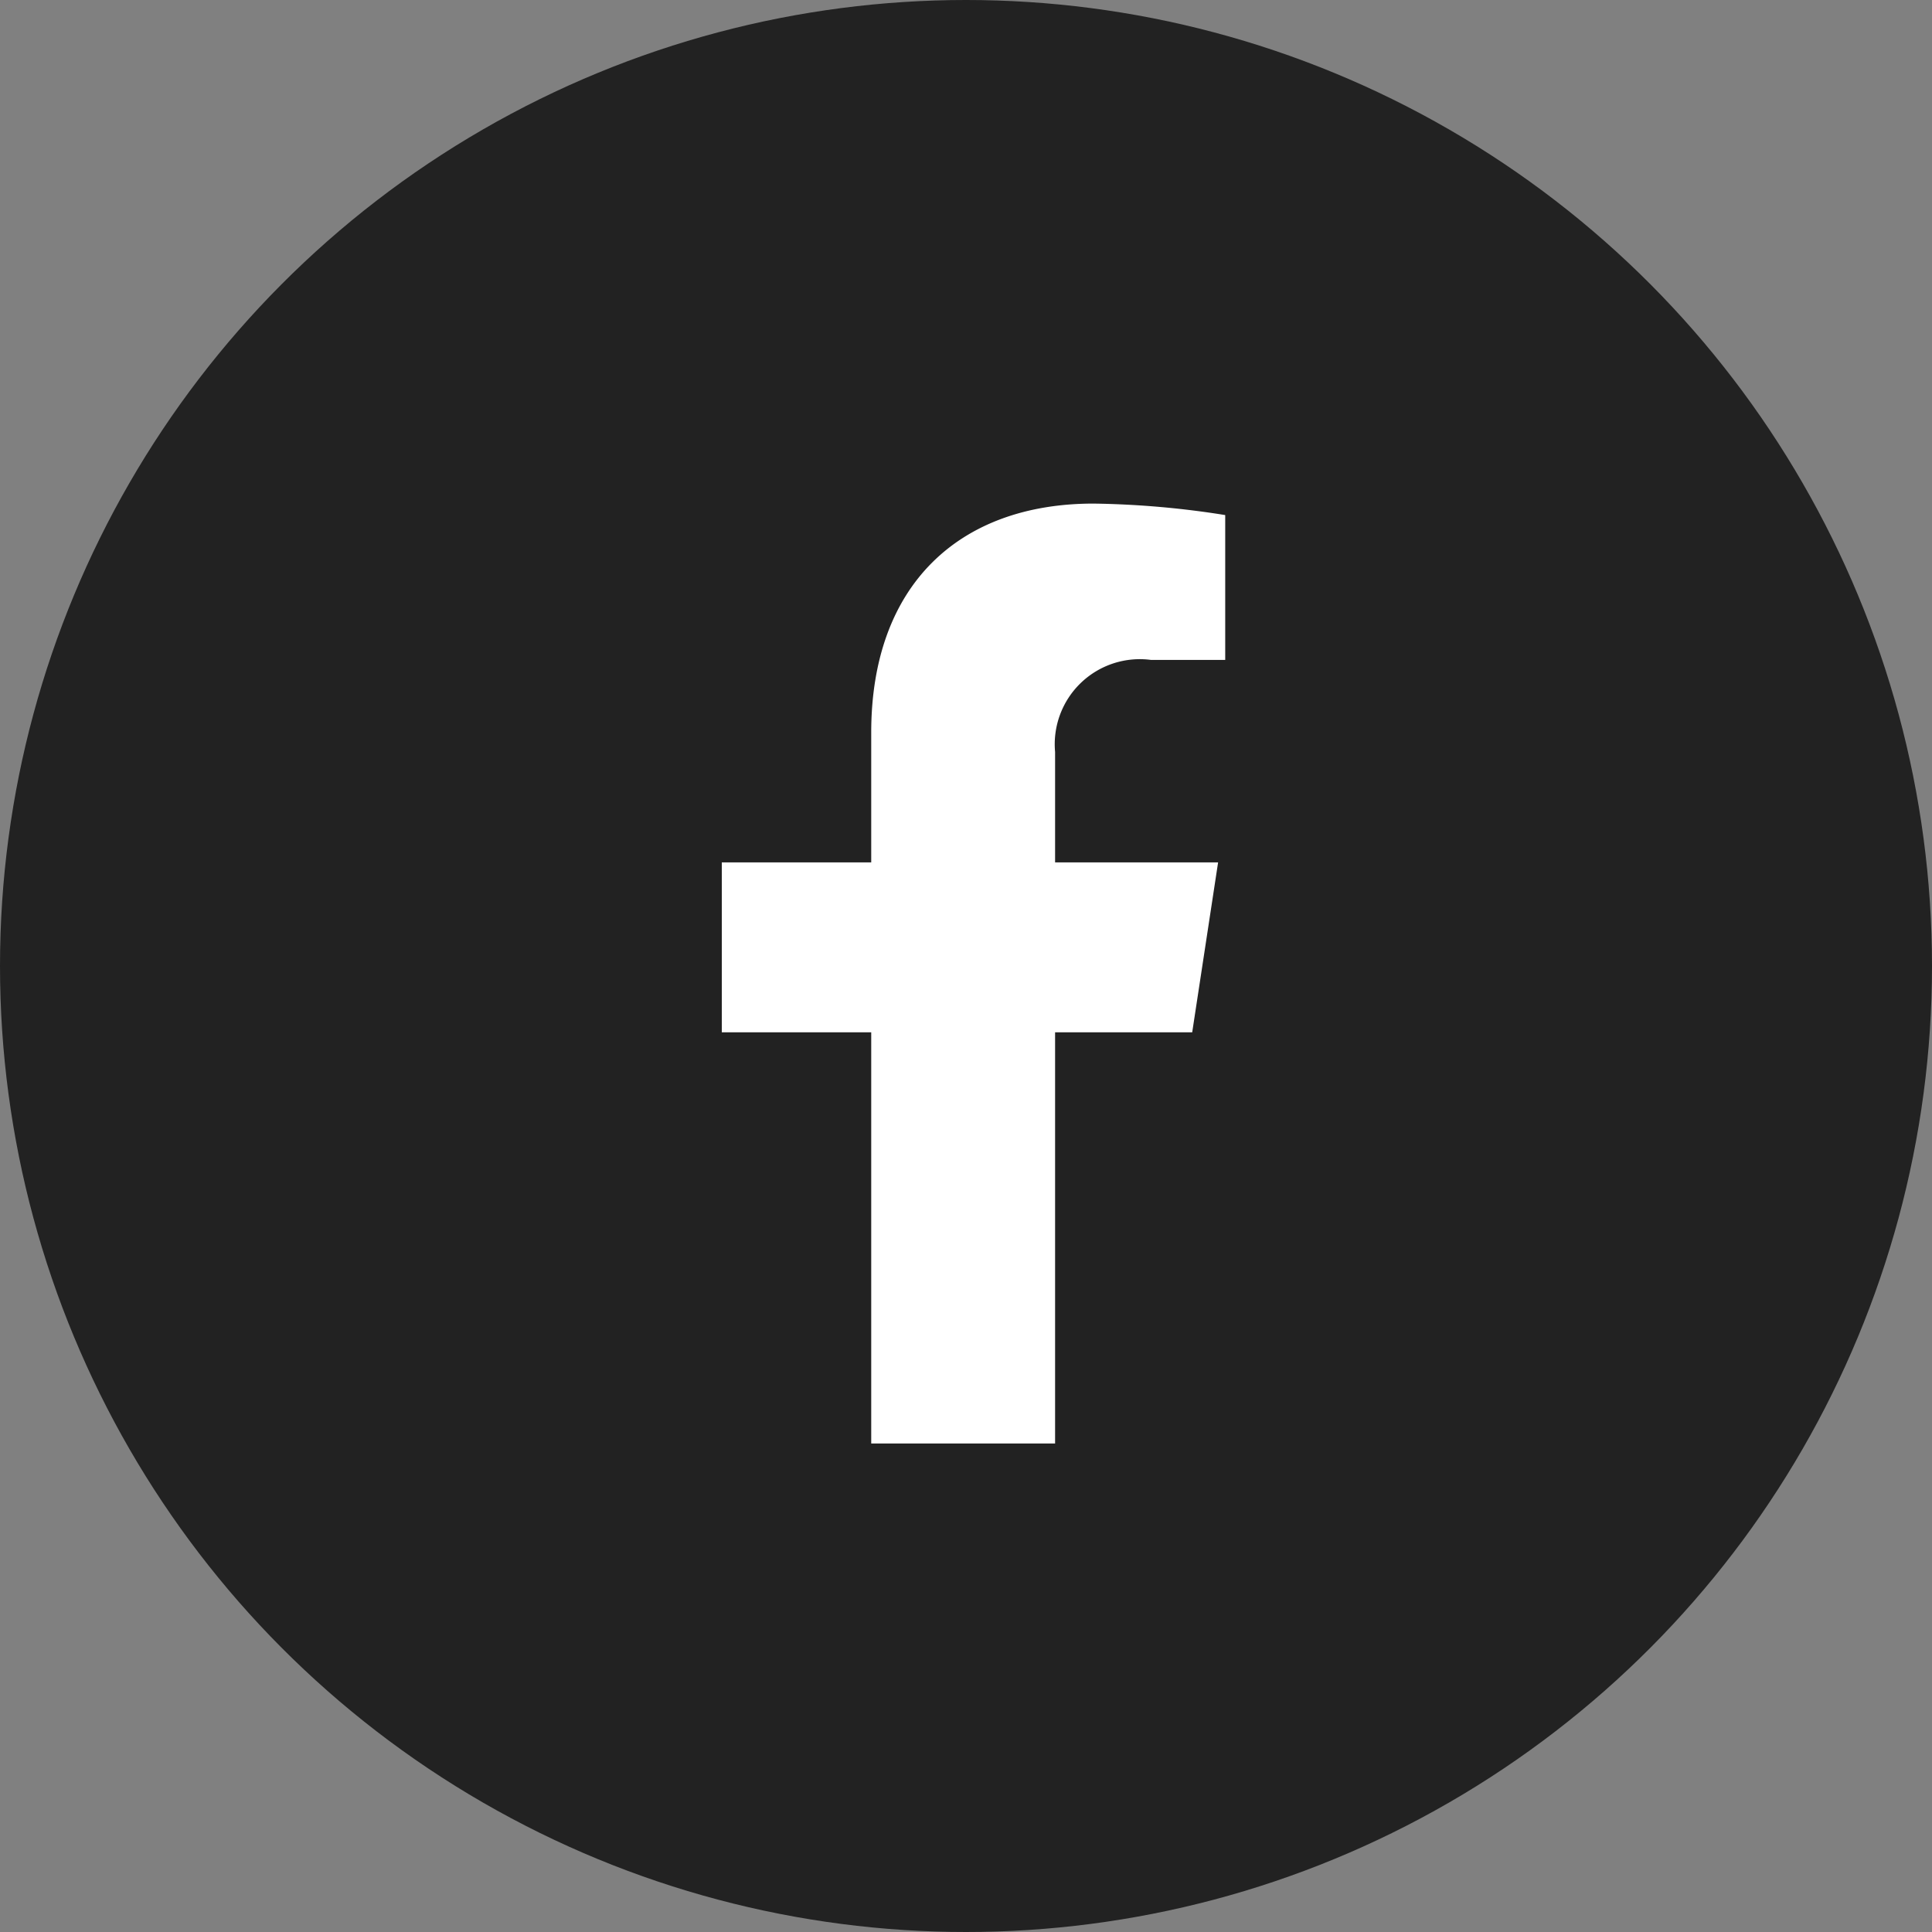
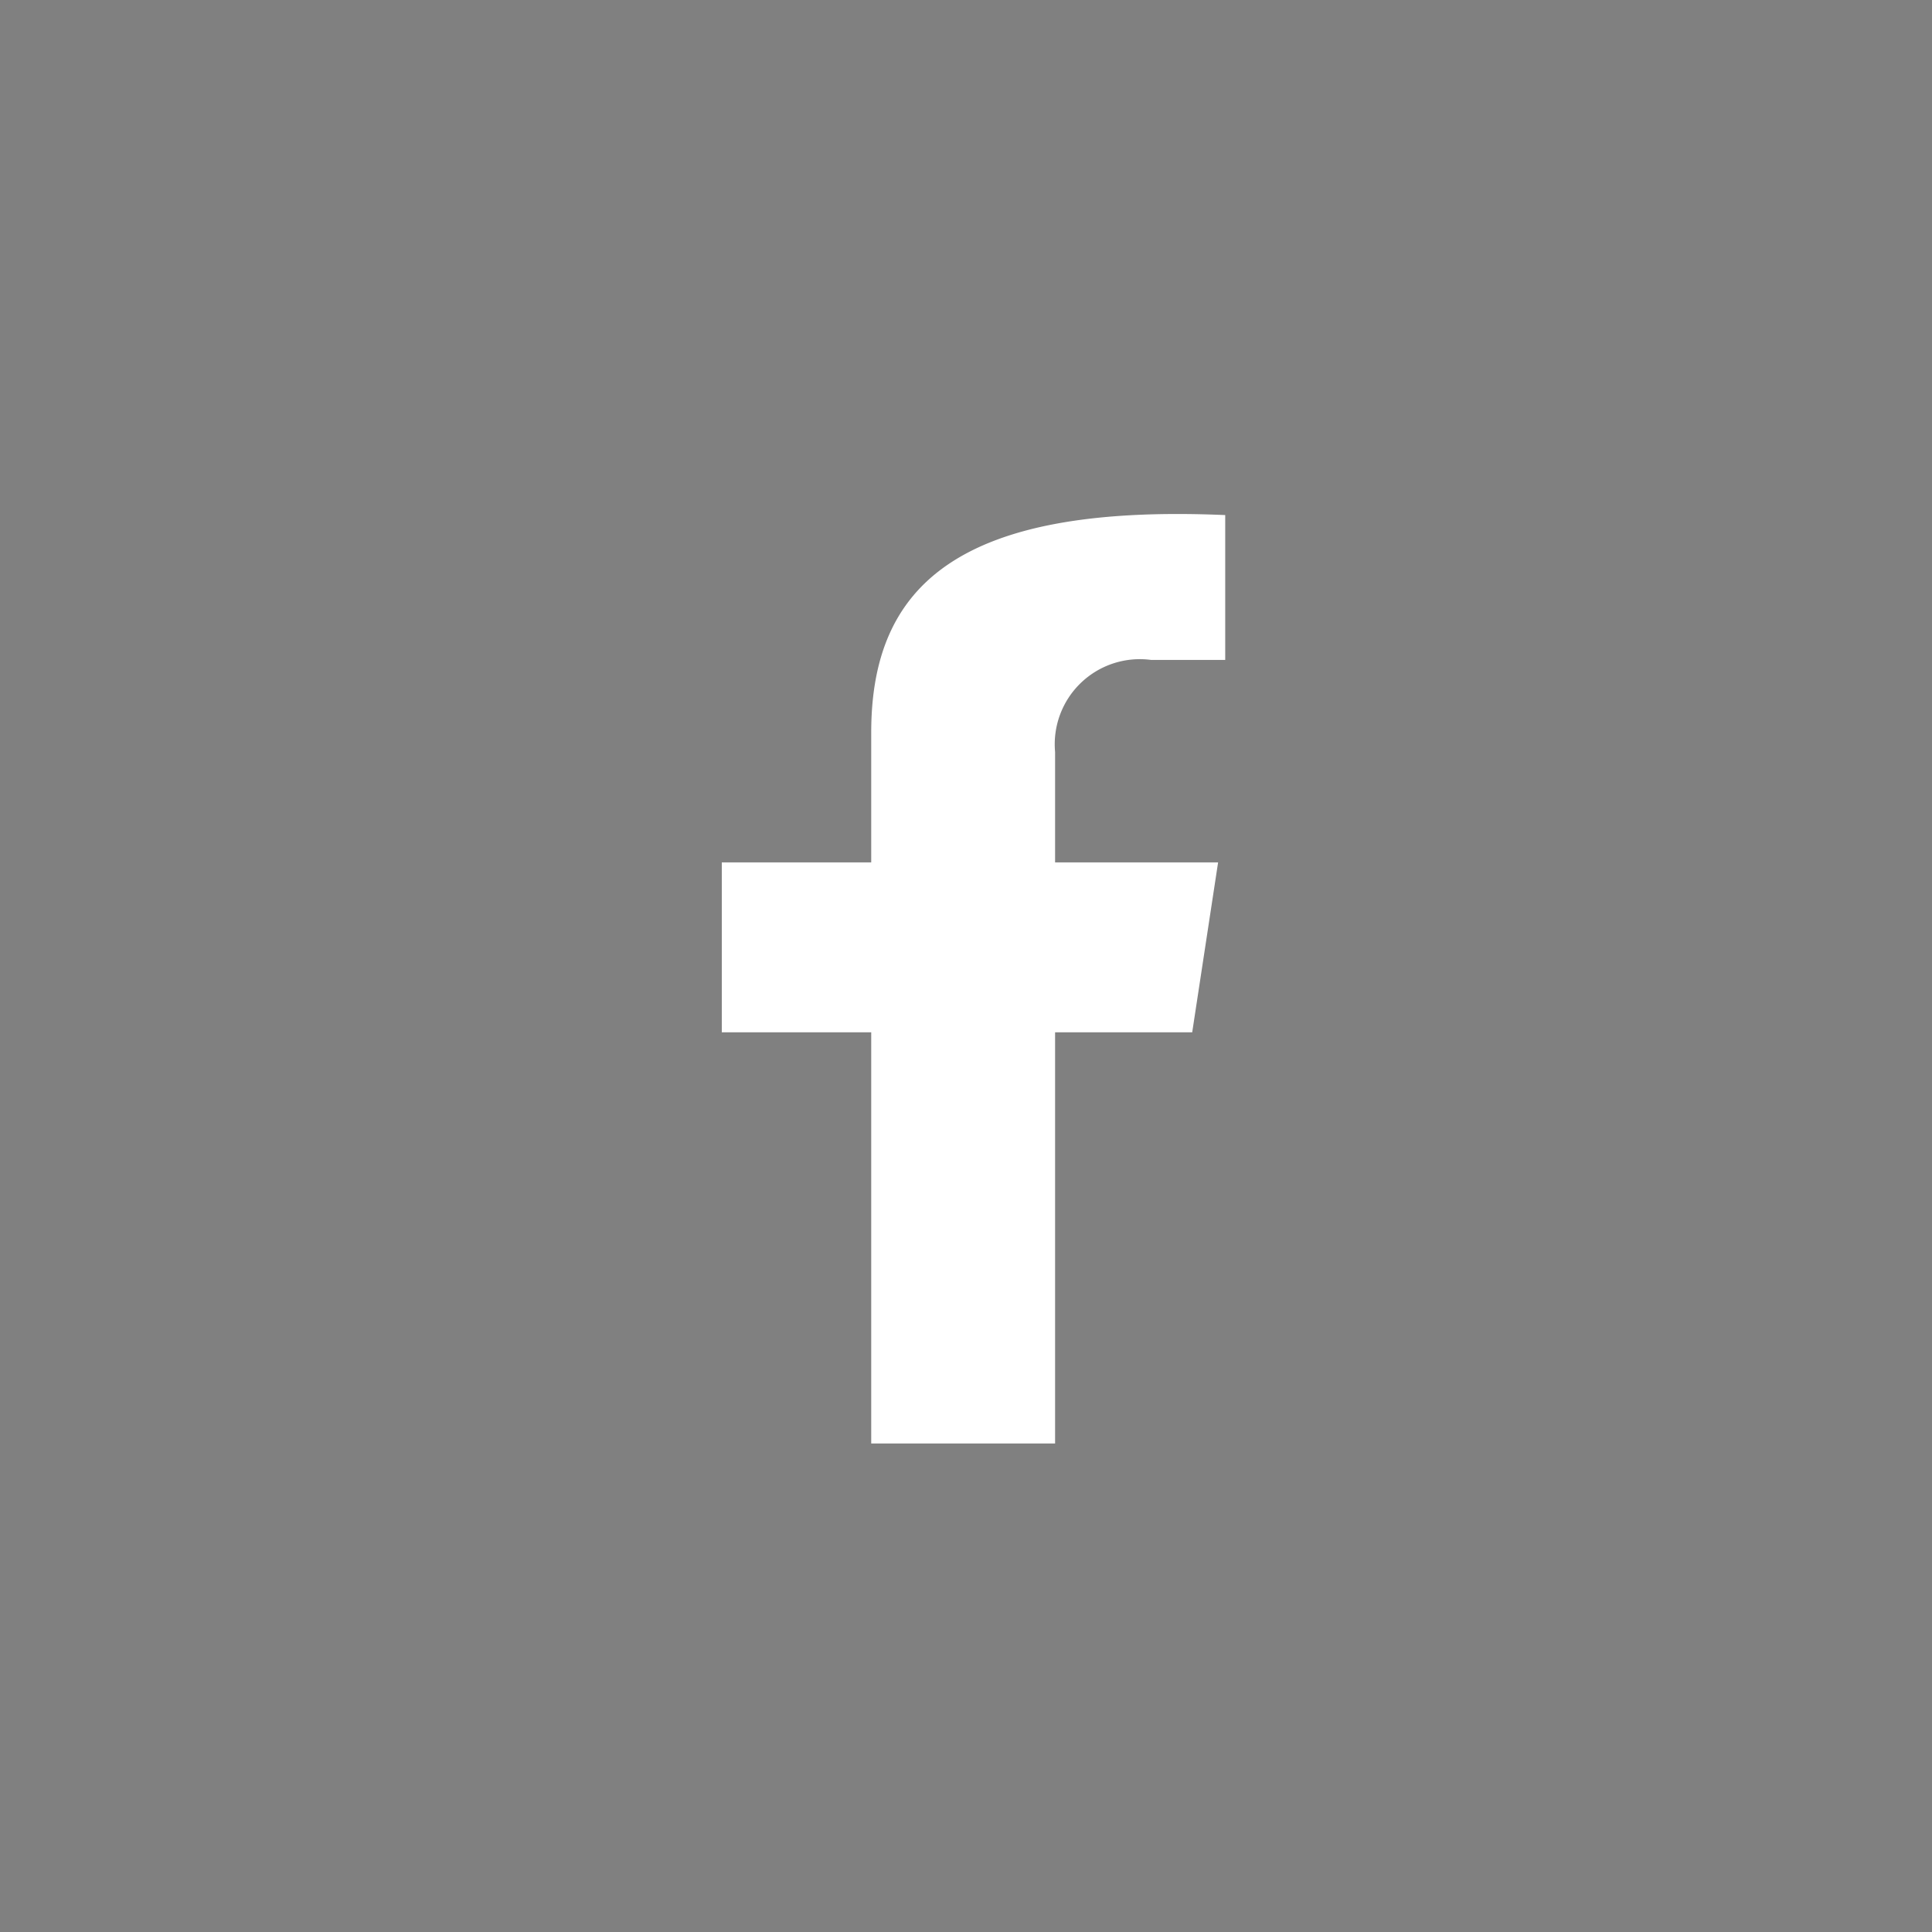
<svg xmlns="http://www.w3.org/2000/svg" width="35" height="35" viewBox="0 0 35 35">
  <rect x="0" y="0" width="35" height="35" fill="#808080" stroke="none" />
  <g id="Group_807" data-name="Group 807" transform="translate(-515 -1421)">
-     <circle id="Ellipse_21" data-name="Ellipse 21" cx="17.5" cy="17.5" r="17.5" transform="translate(515 1421)" fill="#222" />
-     <path id="Icon_awesome-facebook-f" data-name="Icon awesome-facebook-f" d="M10.131,9.578,10.6,6.5H7.647v-2A1.541,1.541,0,0,1,9.385,2.832h1.344V.208A16.392,16.392,0,0,0,8.343,0C5.908,0,4.316,1.476,4.316,4.148V6.5H1.609V9.578H4.316v7.449H7.647V9.578Z" transform="translate(526.467 1430.123)" fill="#fff" />
+     <path id="Icon_awesome-facebook-f" data-name="Icon awesome-facebook-f" d="M10.131,9.578,10.6,6.5H7.647v-2A1.541,1.541,0,0,1,9.385,2.832h1.344V.208C5.908,0,4.316,1.476,4.316,4.148V6.5H1.609V9.578H4.316v7.449H7.647V9.578Z" transform="translate(526.467 1430.123)" fill="#fff" />
  </g>
</svg>